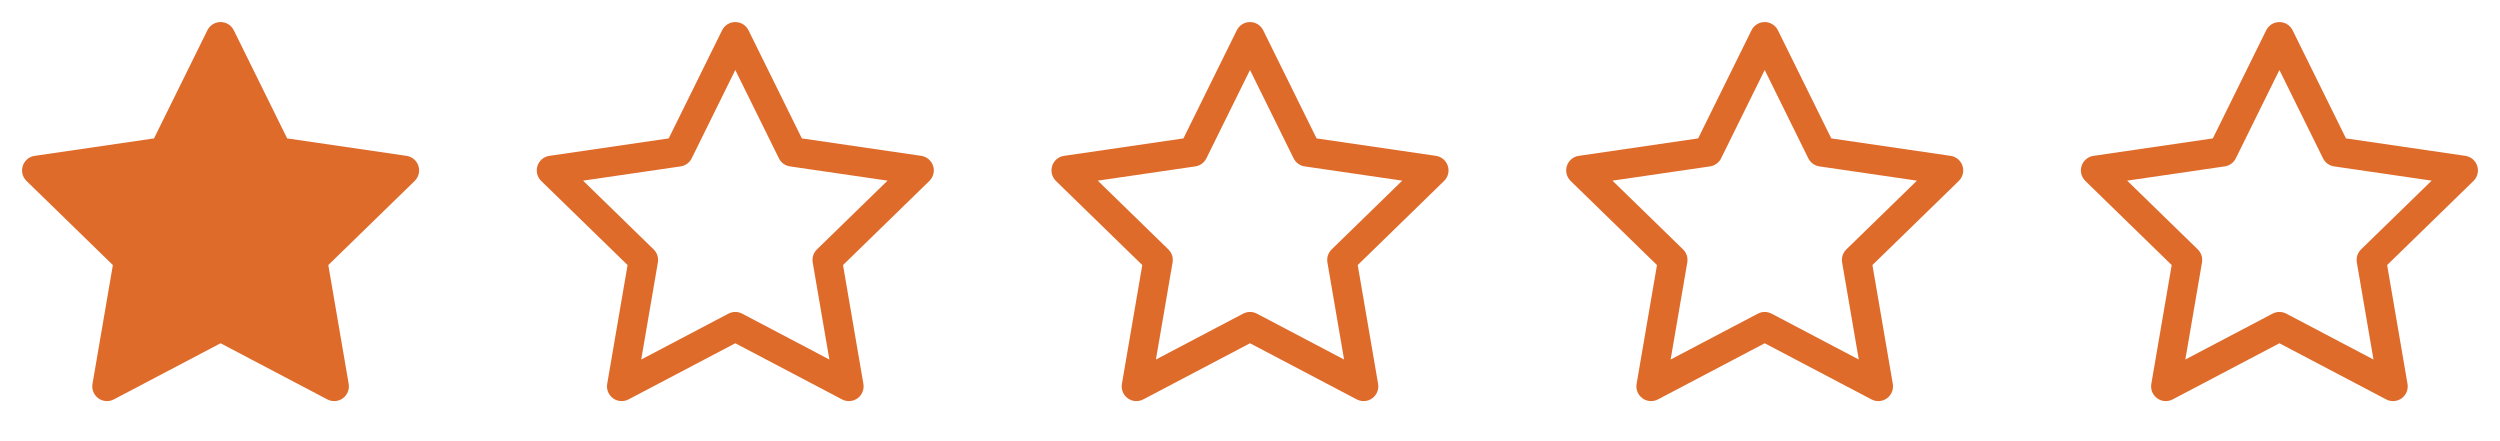
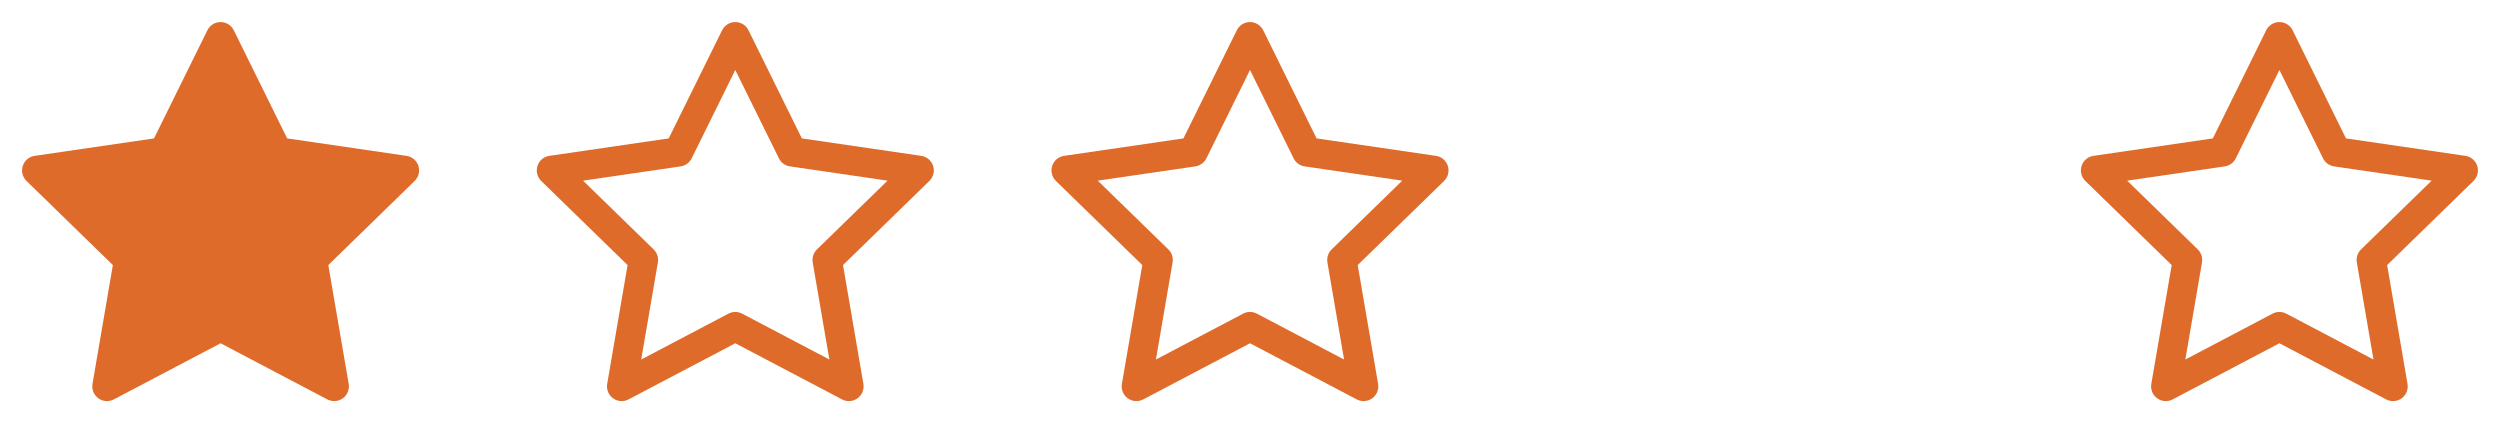
<svg xmlns="http://www.w3.org/2000/svg" width="170" height="30" viewBox="0 0 170 30" fill="none">
  <path d="M15 2.5L18.863 10.325L27.5 11.588L21.25 17.675L22.725 26.275L15 22.212L7.275 26.275L8.75 17.675L2.5 11.588L11.137 10.325L15 2.5Z" fill="#DF6B2A" />
  <path fill-rule="evenodd" clip-rule="evenodd" d="M15 1.5C15.381 1.5 15.728 1.716 15.897 2.057L19.527 9.411L27.645 10.598C28.021 10.653 28.334 10.917 28.451 11.279C28.569 11.641 28.47 12.038 28.198 12.304L22.325 18.024L23.711 26.106C23.775 26.481 23.621 26.86 23.313 27.084C23.005 27.308 22.596 27.337 22.259 27.16L15 23.342L7.74 27.16C7.404 27.337 6.995 27.308 6.687 27.084C6.379 26.86 6.225 26.481 6.289 26.106L7.675 18.024L1.802 12.304C1.53 12.038 1.431 11.641 1.549 11.279C1.666 10.917 1.979 10.653 2.355 10.598L10.473 9.411L14.103 2.057C14.272 1.716 14.619 1.5 15 1.5ZM15 4.759L12.034 10.768C11.889 11.062 11.607 11.267 11.282 11.315L4.648 12.284L9.448 16.959C9.684 17.188 9.791 17.52 9.736 17.844L8.603 24.447L14.534 21.327C14.826 21.174 15.174 21.174 15.466 21.327L21.397 24.447L20.264 17.844C20.209 17.52 20.316 17.188 20.552 16.959L25.352 12.284L18.718 11.315C18.392 11.267 18.111 11.062 17.966 10.768L15 4.759Z" fill="#DF6B2A" />
  <path fill-rule="evenodd" clip-rule="evenodd" d="M50 1.5C50.381 1.5 50.728 1.716 50.897 2.057L54.527 9.411L62.645 10.598C63.021 10.653 63.334 10.917 63.451 11.279C63.569 11.641 63.47 12.038 63.198 12.304L57.325 18.024L58.711 26.106C58.775 26.481 58.621 26.86 58.313 27.084C58.005 27.308 57.596 27.337 57.26 27.16L50 23.342L42.74 27.16C42.404 27.337 41.995 27.308 41.687 27.084C41.379 26.86 41.225 26.481 41.289 26.106L42.675 18.024L36.802 12.304C36.53 12.038 36.431 11.641 36.549 11.279C36.666 10.917 36.979 10.653 37.355 10.598L45.473 9.411L49.103 2.057C49.272 1.716 49.619 1.5 50 1.5ZM50 4.759L47.034 10.768C46.889 11.062 46.608 11.267 46.282 11.315L39.648 12.284L44.448 16.959C44.684 17.188 44.791 17.52 44.736 17.844L43.603 24.447L49.535 21.327C49.826 21.174 50.174 21.174 50.465 21.327L56.397 24.447L55.264 17.844C55.209 17.52 55.316 17.188 55.552 16.959L60.352 12.284L53.718 11.315C53.392 11.267 53.111 11.062 52.966 10.768L50 4.759Z" fill="#DF6B2A" />
  <path fill-rule="evenodd" clip-rule="evenodd" d="M85 1.5C85.381 1.5 85.728 1.716 85.897 2.057L89.527 9.411L97.645 10.598C98.021 10.653 98.334 10.917 98.451 11.279C98.569 11.641 98.47 12.038 98.198 12.304L92.325 18.024L93.711 26.106C93.775 26.481 93.621 26.86 93.313 27.084C93.005 27.308 92.597 27.337 92.26 27.16L85 23.342L77.74 27.16C77.403 27.337 76.995 27.308 76.687 27.084C76.379 26.86 76.225 26.481 76.289 26.106L77.675 18.024L71.802 12.304C71.53 12.038 71.431 11.641 71.549 11.279C71.666 10.917 71.979 10.653 72.355 10.598L80.473 9.411L84.103 2.057C84.272 1.716 84.619 1.5 85 1.5ZM85 4.759L82.034 10.768C81.889 11.062 81.608 11.267 81.282 11.315L74.648 12.284L79.448 16.959C79.684 17.188 79.791 17.52 79.736 17.844L78.603 24.447L84.534 21.327C84.826 21.174 85.174 21.174 85.466 21.327L91.397 24.447L90.264 17.844C90.209 17.52 90.316 17.188 90.552 16.959L95.352 12.284L88.718 11.315C88.392 11.267 88.111 11.062 87.966 10.768L85 4.759Z" fill="#DF6B2A" />
-   <path fill-rule="evenodd" clip-rule="evenodd" d="M120 1.5C120.381 1.5 120.728 1.716 120.897 2.057L124.527 9.411L132.645 10.598C133.021 10.653 133.334 10.917 133.451 11.279C133.569 11.641 133.47 12.038 133.198 12.304L127.325 18.024L128.711 26.106C128.775 26.481 128.621 26.86 128.313 27.084C128.005 27.308 127.596 27.337 127.26 27.16L120 23.342L112.74 27.16C112.404 27.337 111.995 27.308 111.687 27.084C111.379 26.86 111.225 26.481 111.289 26.106L112.675 18.024L106.802 12.304C106.53 12.038 106.431 11.641 106.549 11.279C106.666 10.917 106.979 10.653 107.355 10.598L115.473 9.411L119.103 2.057C119.272 1.716 119.619 1.5 120 1.5ZM120 4.759L117.034 10.768C116.889 11.062 116.607 11.267 116.282 11.315L109.648 12.284L114.448 16.959C114.684 17.188 114.791 17.52 114.736 17.844L113.603 24.447L119.535 21.327C119.826 21.174 120.174 21.174 120.465 21.327L126.397 24.447L125.264 17.844C125.209 17.52 125.316 17.188 125.552 16.959L130.352 12.284L123.718 11.315C123.393 11.267 123.111 11.062 122.966 10.768L120 4.759Z" fill="#DF6B2A" />
  <path fill-rule="evenodd" clip-rule="evenodd" d="M155 1.5C155.381 1.5 155.728 1.716 155.897 2.057L159.527 9.411L167.645 10.598C168.021 10.653 168.334 10.917 168.451 11.279C168.569 11.641 168.47 12.038 168.198 12.304L162.325 18.024L163.711 26.106C163.775 26.481 163.621 26.86 163.313 27.084C163.005 27.308 162.596 27.337 162.26 27.16L155 23.342L147.74 27.16C147.404 27.337 146.995 27.308 146.687 27.084C146.379 26.86 146.225 26.481 146.289 26.106L147.675 18.024L141.802 12.304C141.53 12.038 141.431 11.641 141.549 11.279C141.666 10.917 141.979 10.653 142.355 10.598L150.473 9.411L154.103 2.057C154.272 1.716 154.619 1.5 155 1.5ZM155 4.759L152.034 10.768C151.889 11.062 151.607 11.267 151.282 11.315L144.648 12.284L149.448 16.959C149.684 17.188 149.791 17.52 149.736 17.844L148.603 24.447L154.535 21.327C154.826 21.174 155.174 21.174 155.465 21.327L161.397 24.447L160.264 17.844C160.209 17.52 160.316 17.188 160.552 16.959L165.352 12.284L158.718 11.315C158.393 11.267 158.111 11.062 157.966 10.768L155 4.759Z" fill="#DF6B2A" />
</svg>